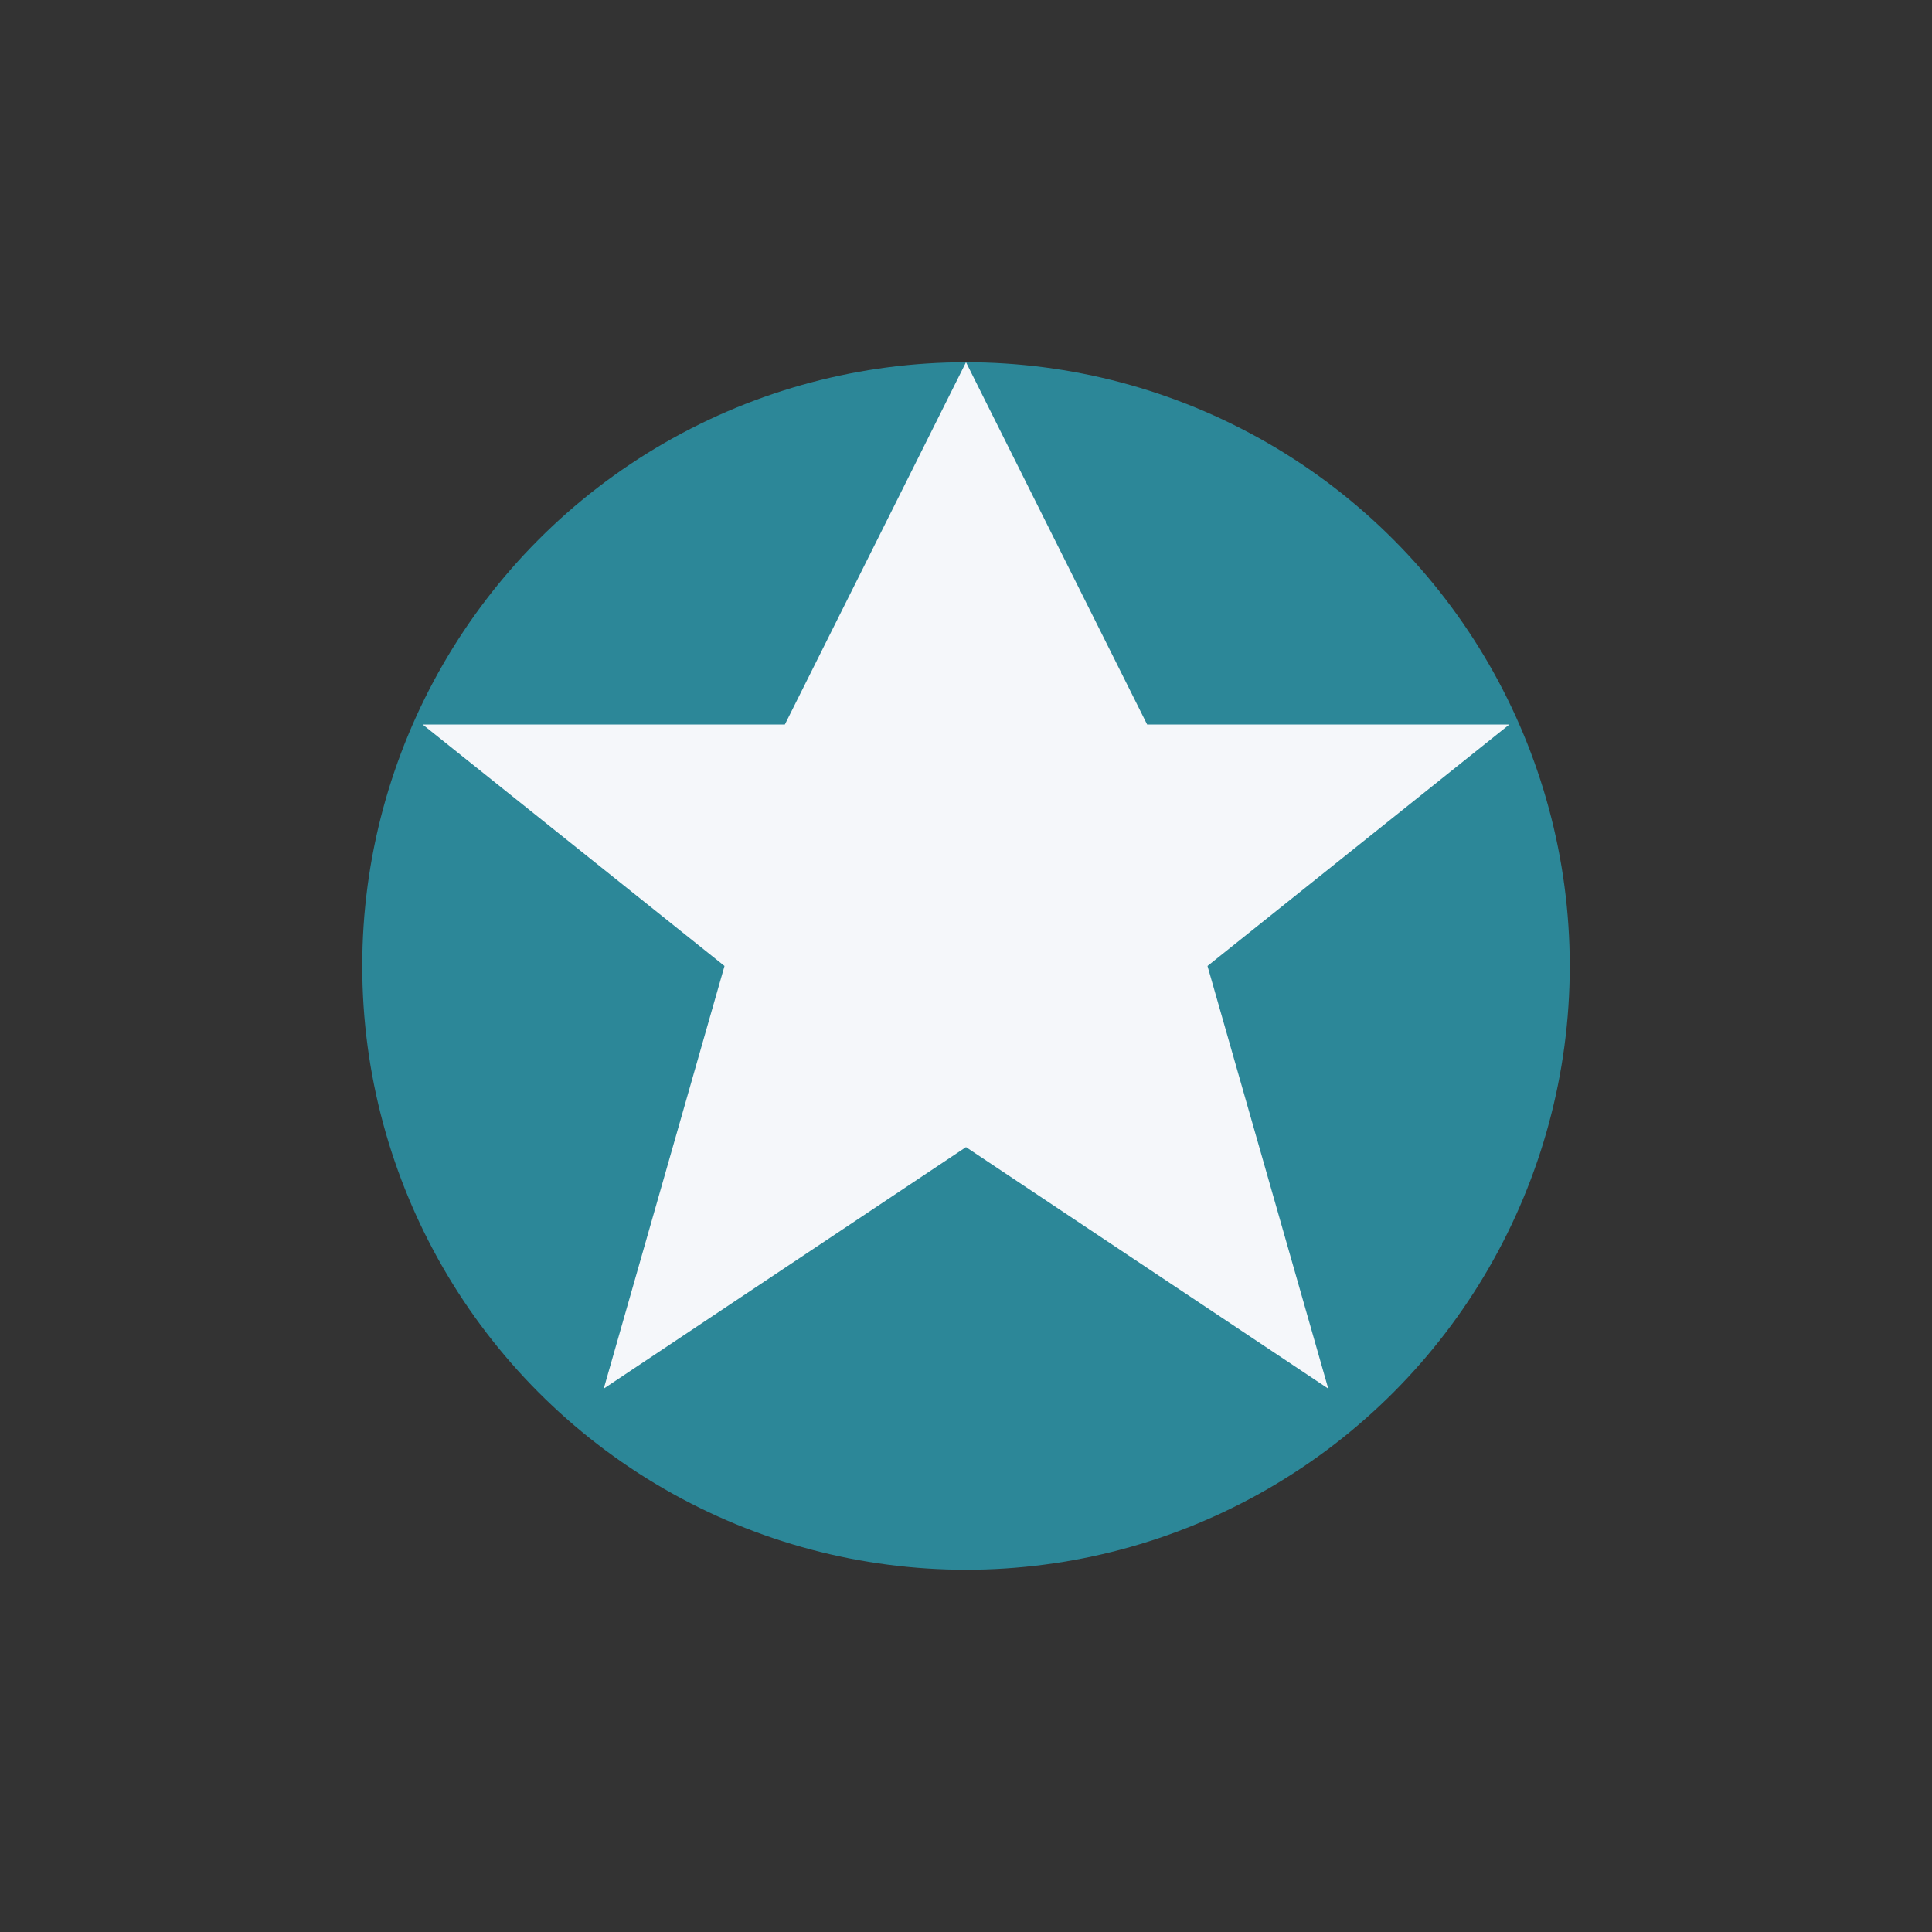
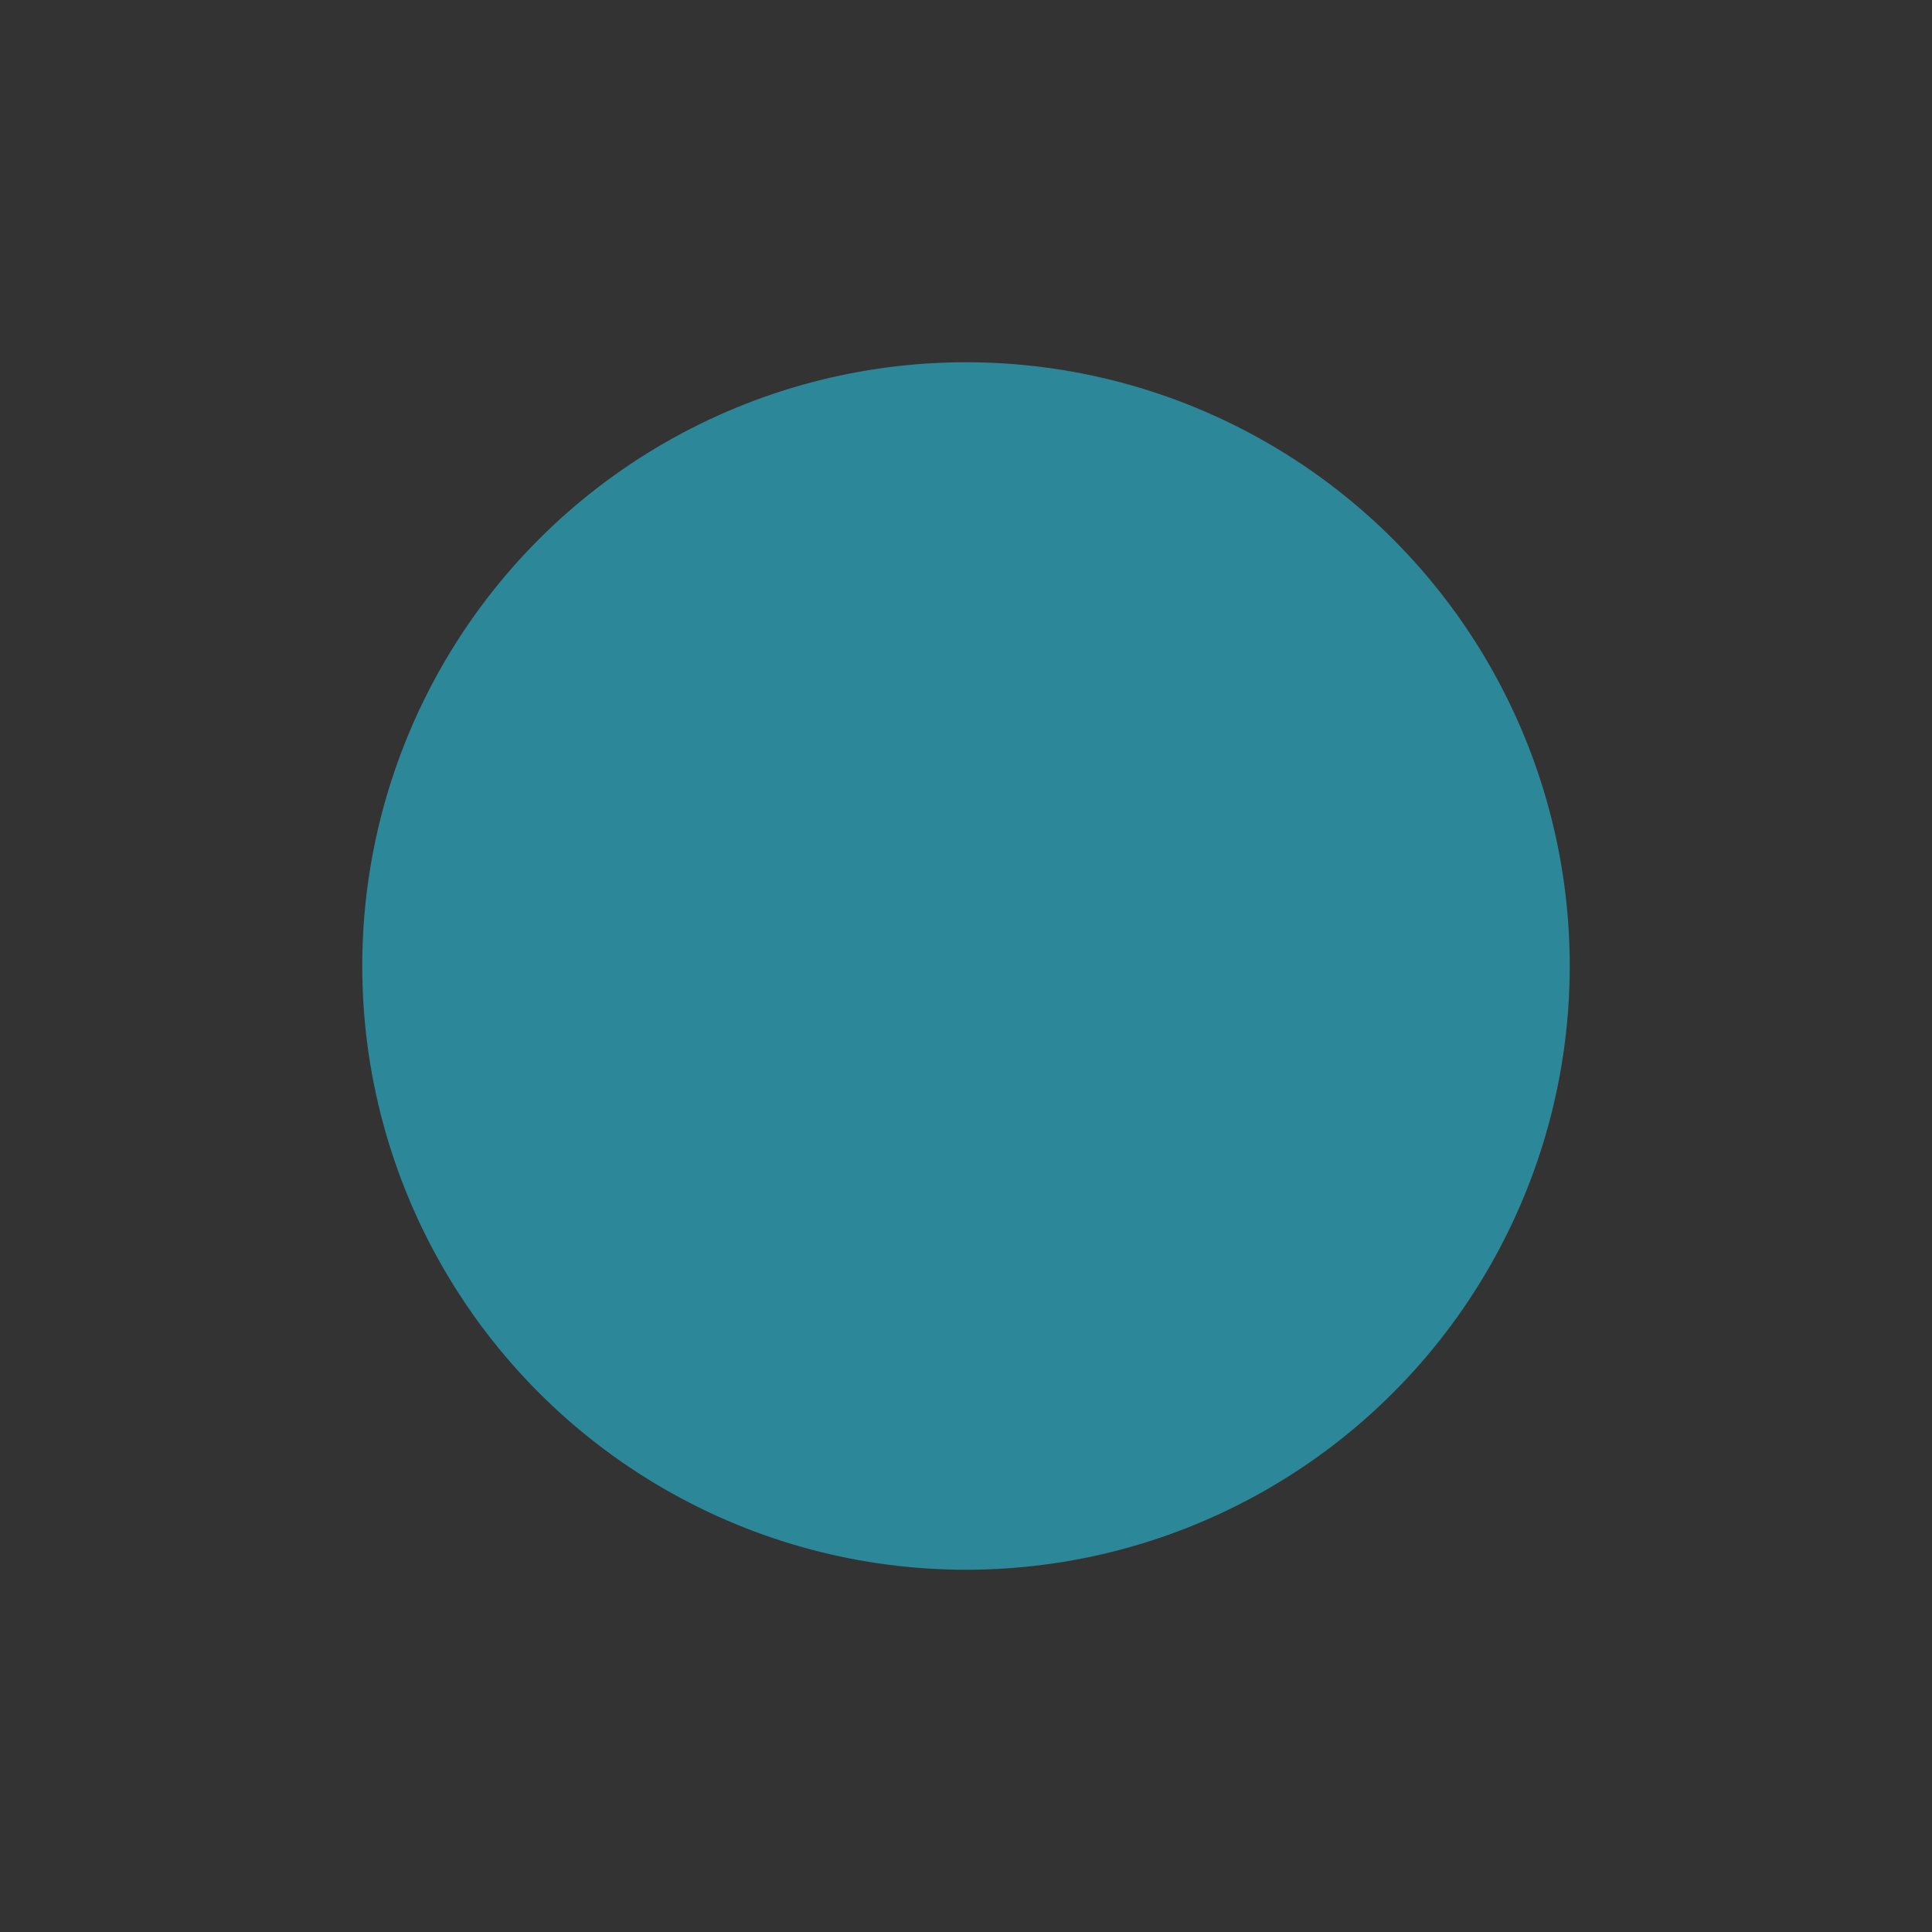
<svg xmlns="http://www.w3.org/2000/svg" width="32" height="32" viewBox="0 0 32 32">
  <rect x="0" y="0" width="32" height="32" fill="#333333" stroke="none" />
  <circle cx="16" cy="16" r="10" fill="#2C8798" />
-   <path d="M16 6l3 6h6l-5 4 2 7-6-4-6 4 2-7-5-4h6z" fill="#F5F7FA" />
</svg>